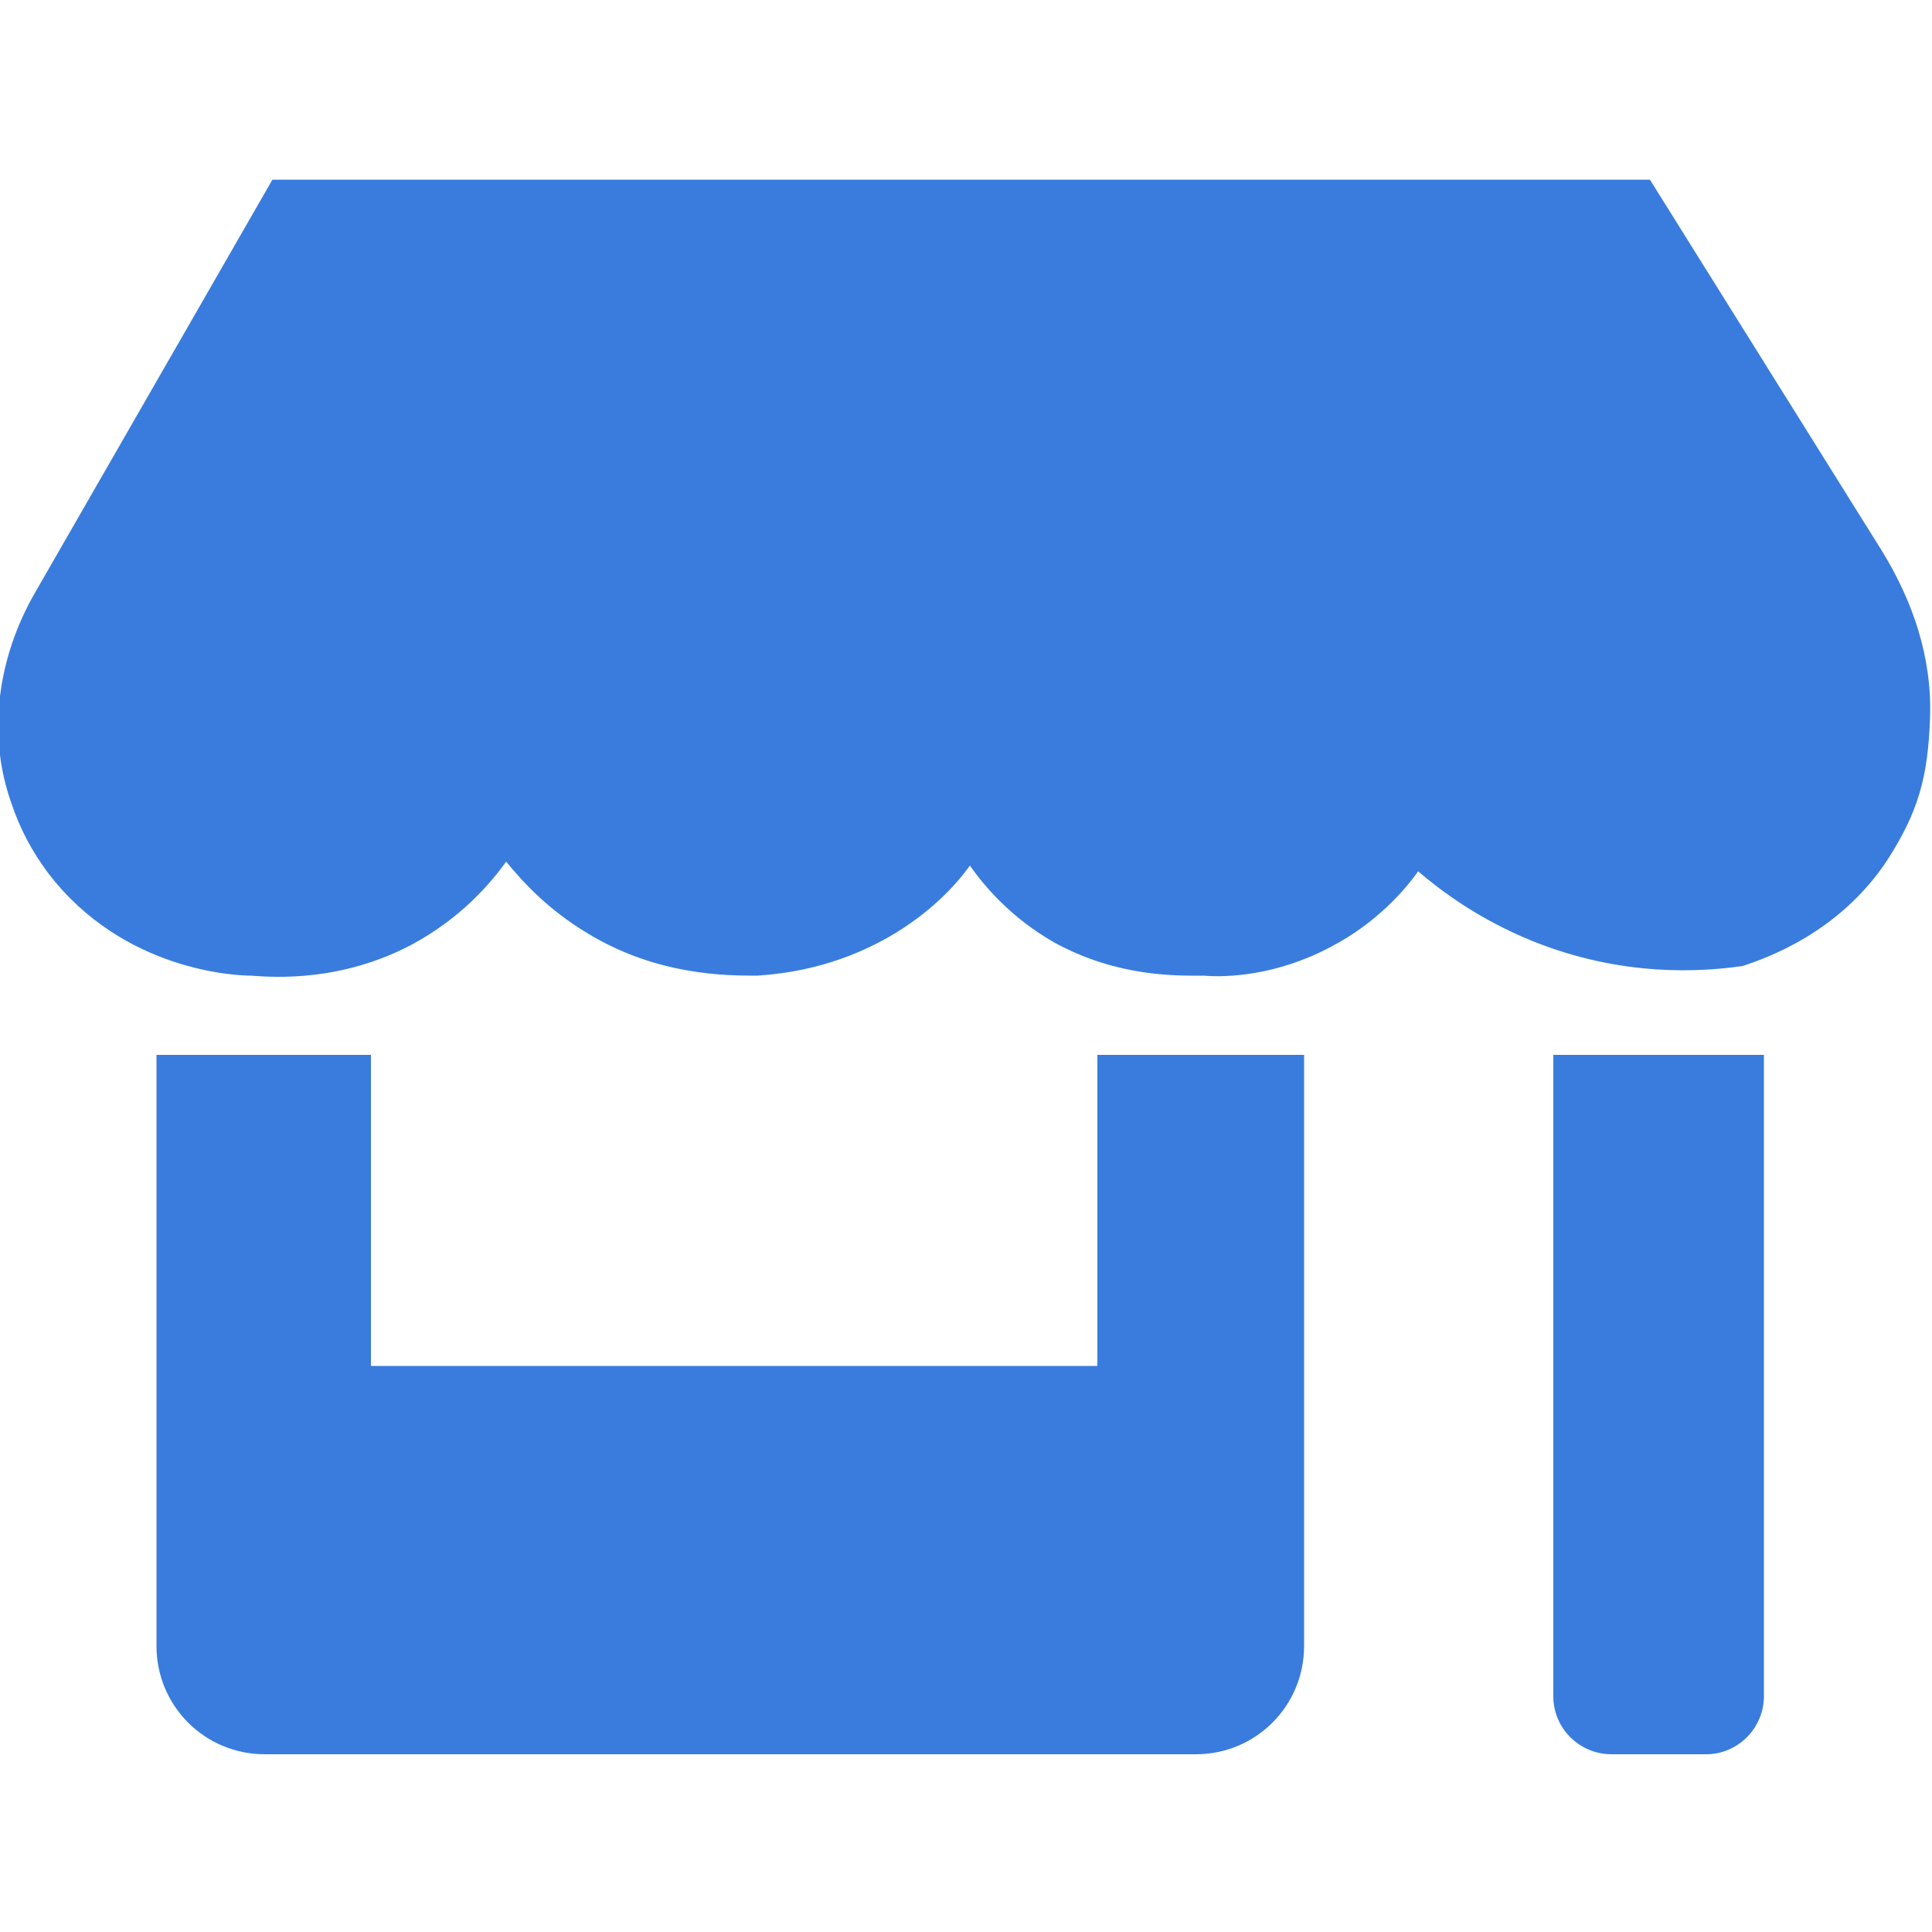
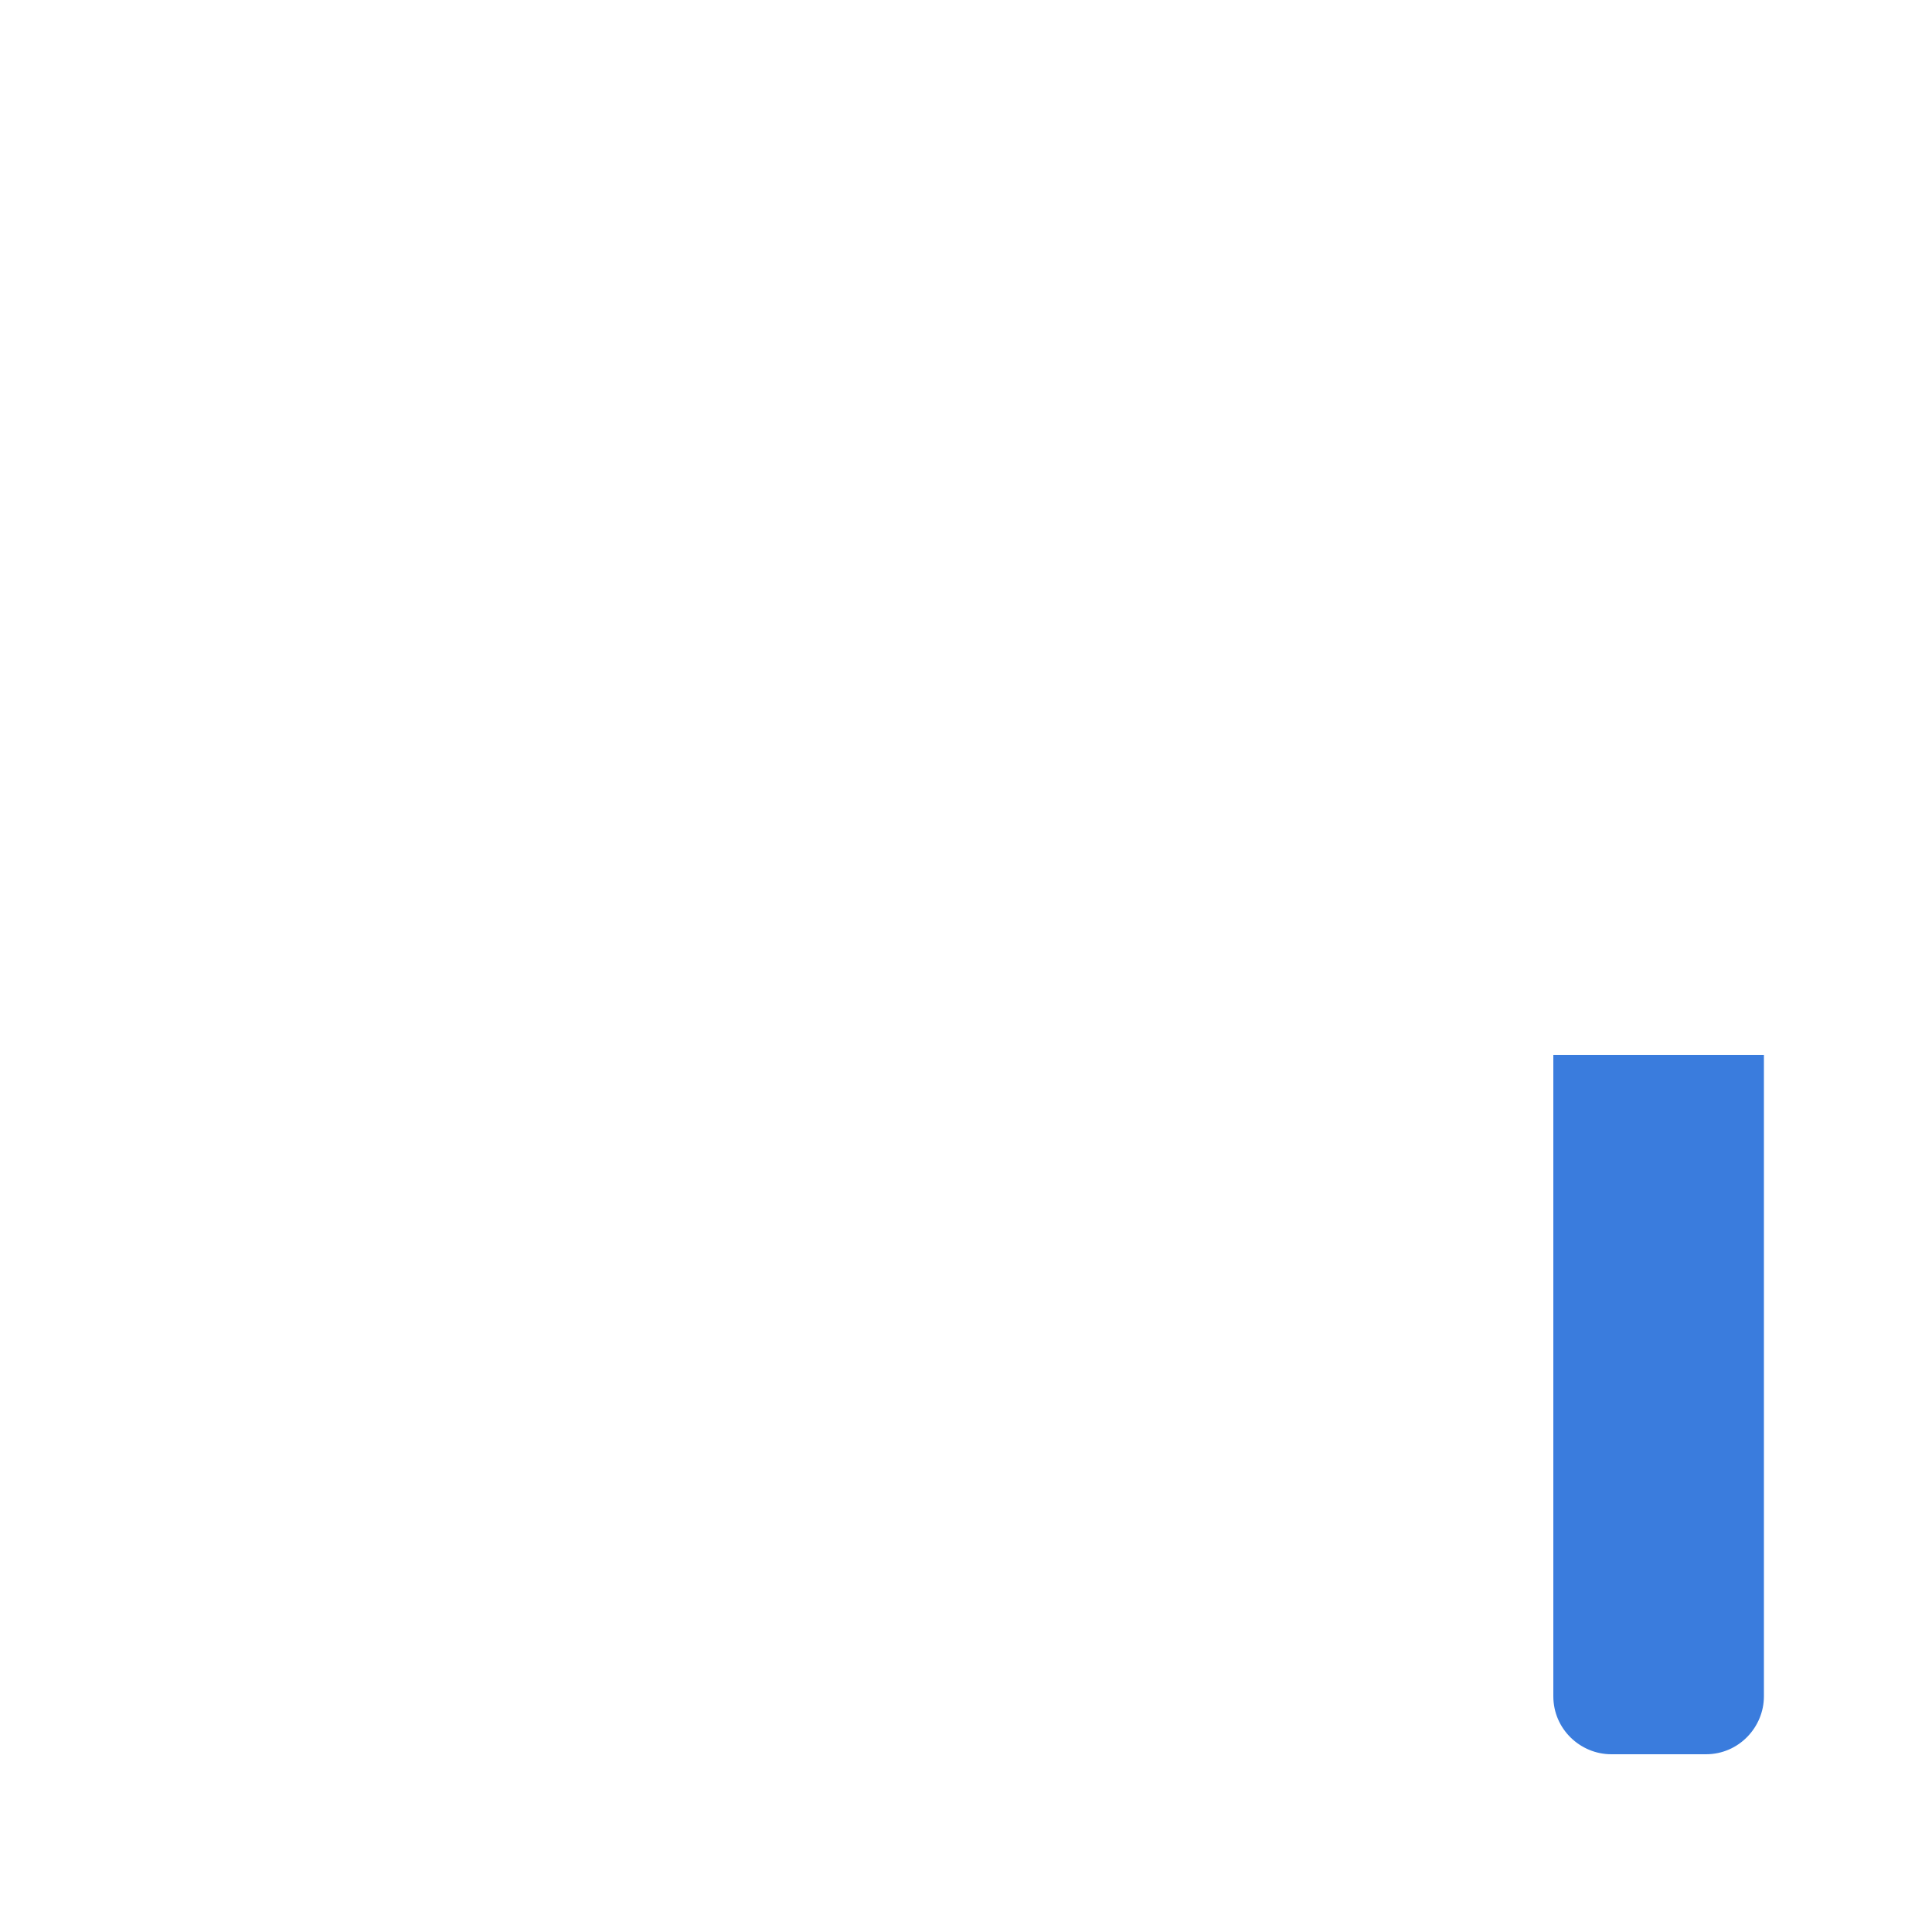
<svg xmlns="http://www.w3.org/2000/svg" id="Layer_1" version="1.1" viewBox="0 0 100 100">
  <defs>
    <style>
      .st0 {
        fill: #3a7cdd;
      }
    </style>
  </defs>
-   <path class="st0" d="M14.1,9.3h71.3l12,19.2c1.6,2.6,2.6,5.5,2.5,8.6s-.6,4.9-2.2,7.4c-2.5,3.8-6.3,5.1-7.5,5.5-2.1.3-6.2.6-10.9-1.3-2.7-1.1-4.6-2.5-5.9-3.6-.7,1-2.2,2.7-4.5,3.9-2.8,1.5-5.4,1.6-6.6,1.5-1.3,0-4.4.1-7.7-1.7-2.3-1.3-3.7-3-4.4-4-.7,1-2.1,2.5-4.2,3.7-2.8,1.6-5.4,1.9-6.8,2-1.6,0-5.2,0-8.8-2.2-2-1.2-3.3-2.6-4.2-3.7-.8,1.1-2.3,2.9-4.9,4.3-3.6,1.9-7,1.7-8.3,1.6-.7,0-6.6-.2-10.5-5.3-.9-1.2-1.5-2.4-1.9-3.6-1.3-3.6-.7-7.6,1.2-10.9L14.1,9.3Z" />
-   <path class="st0" d="M8.1,54.6h11.1v16.1h37.6v-16.1h10.7v30.6c0,3.1-2.5,5.6-5.6,5.6H13.7c-3.1,0-5.6-2.5-5.6-5.6v-30.6Z" />
  <path class="st0" d="M80.4,54.6h10.9v33.2c0,1.6-1.3,3-3,3h-4.9c-1.6,0-3-1.3-3-3v-33.2h0Z" />
</svg>